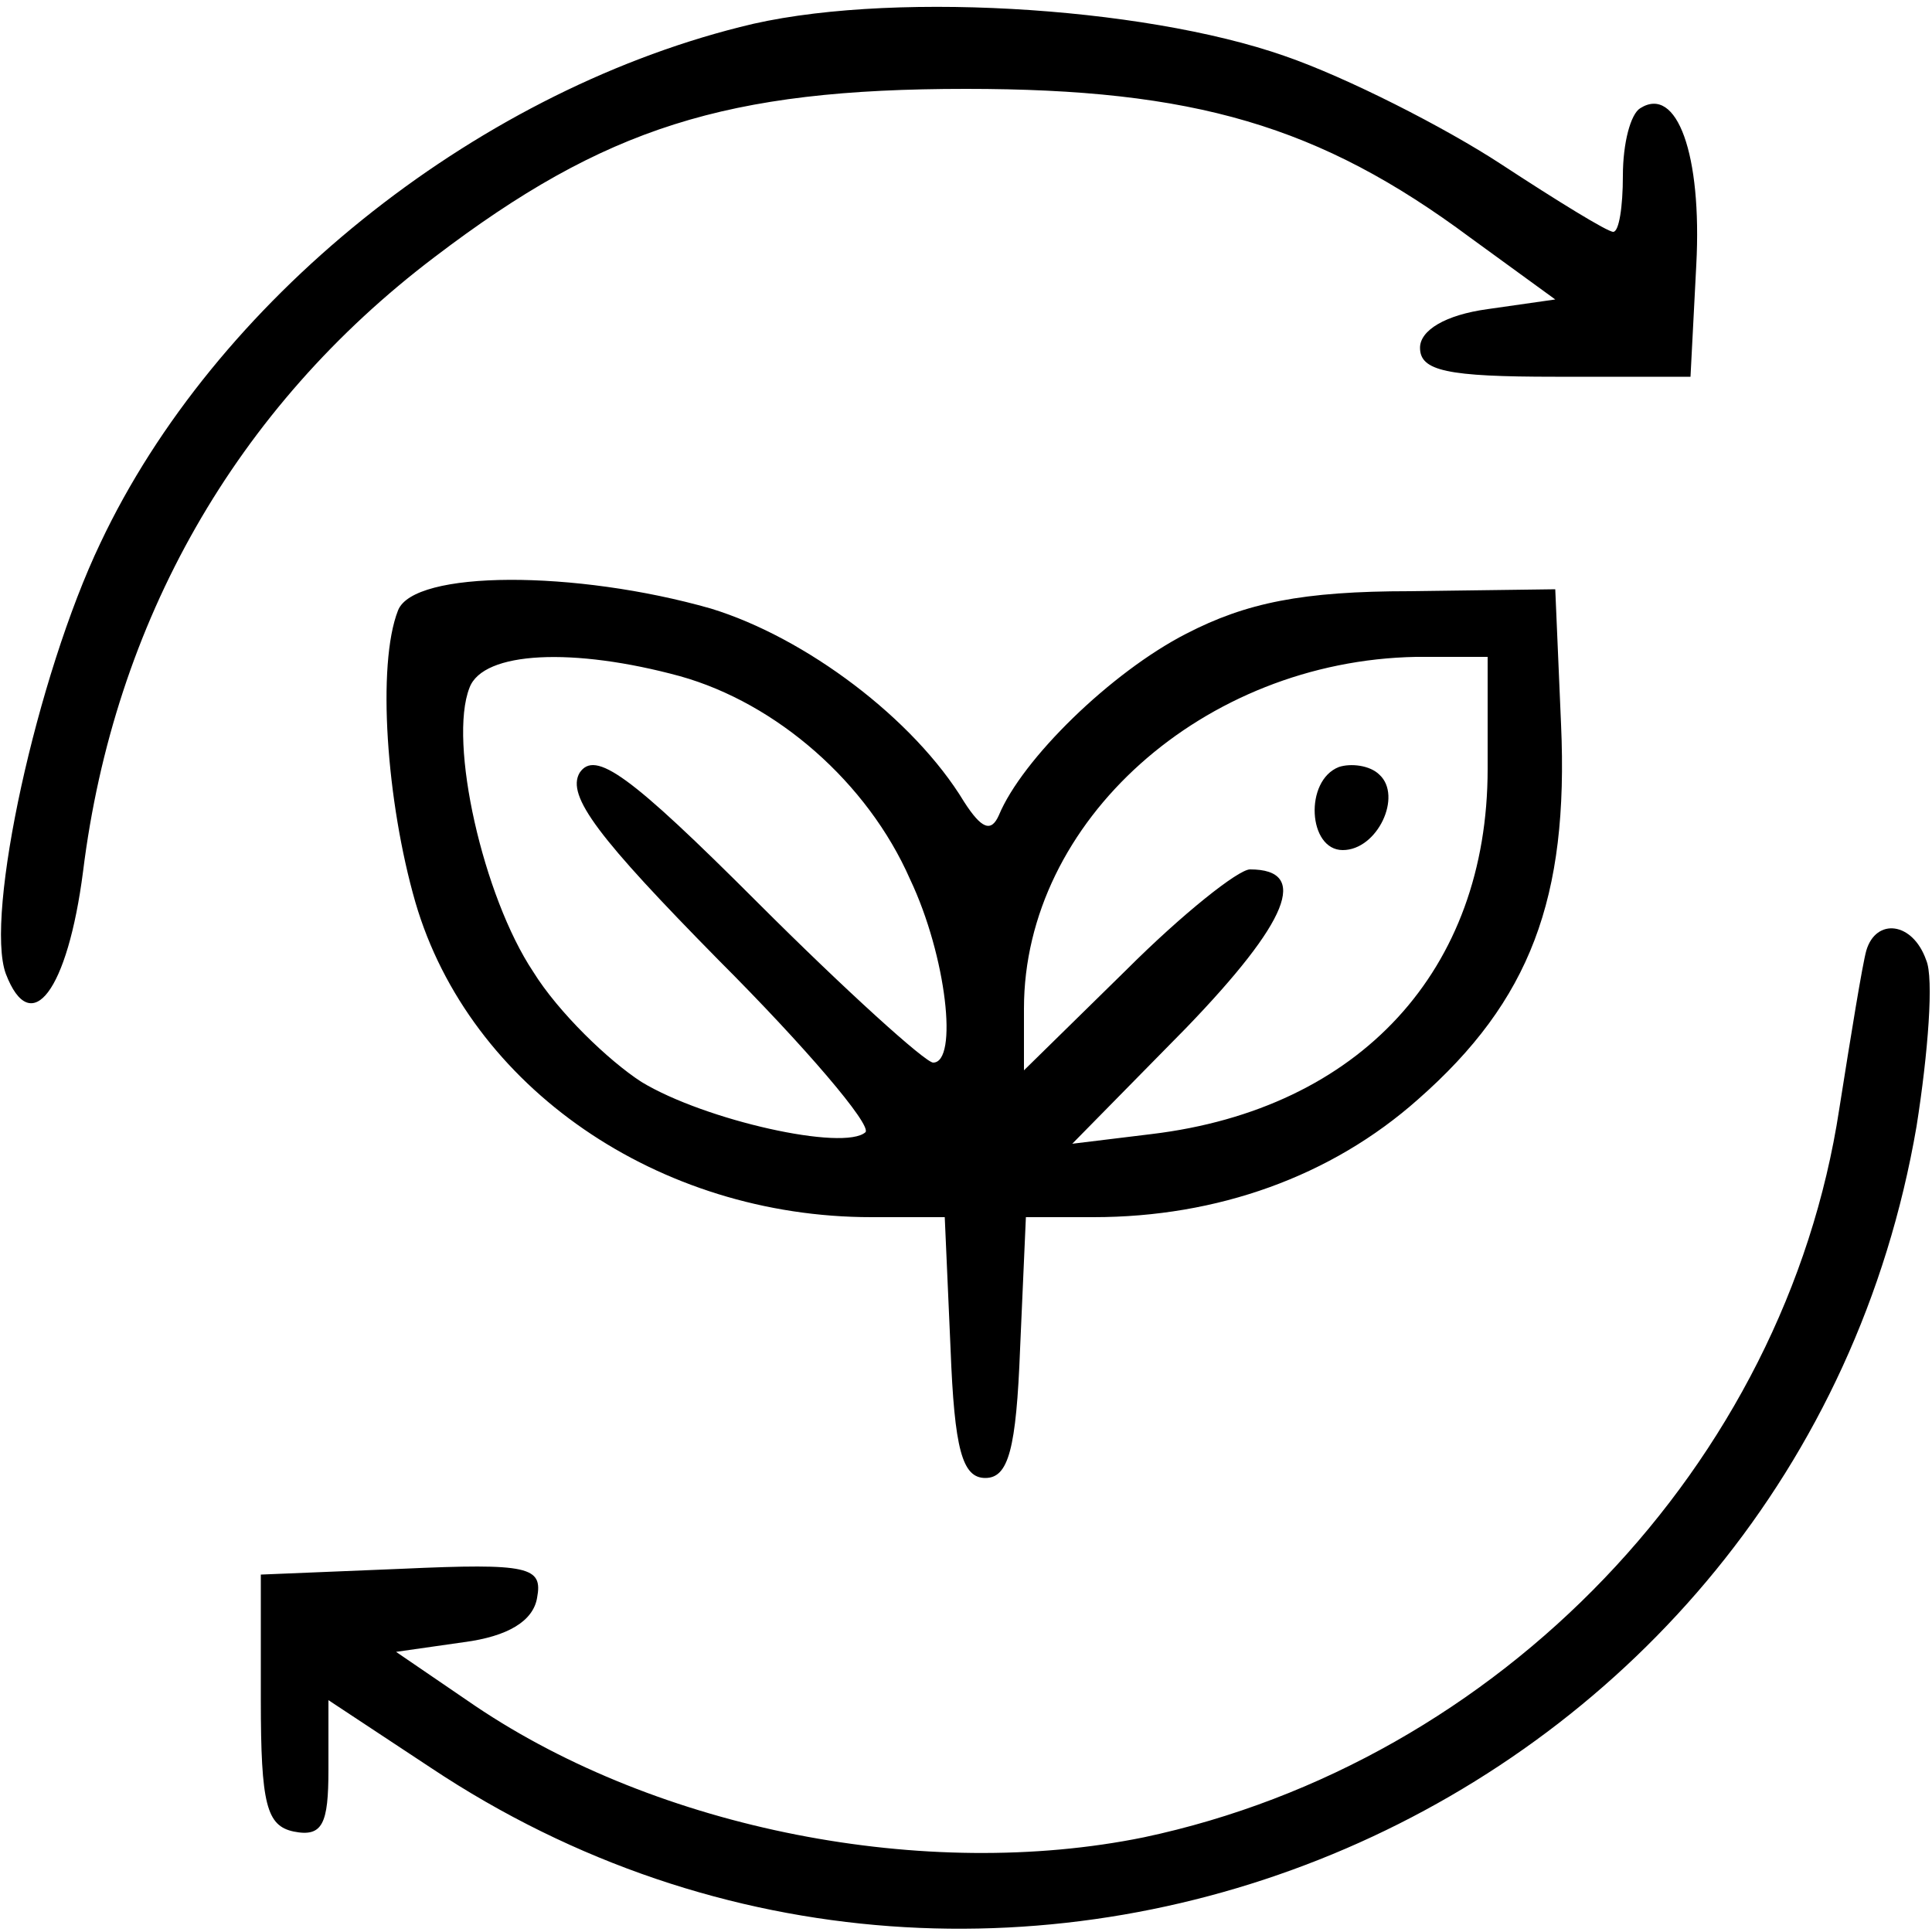
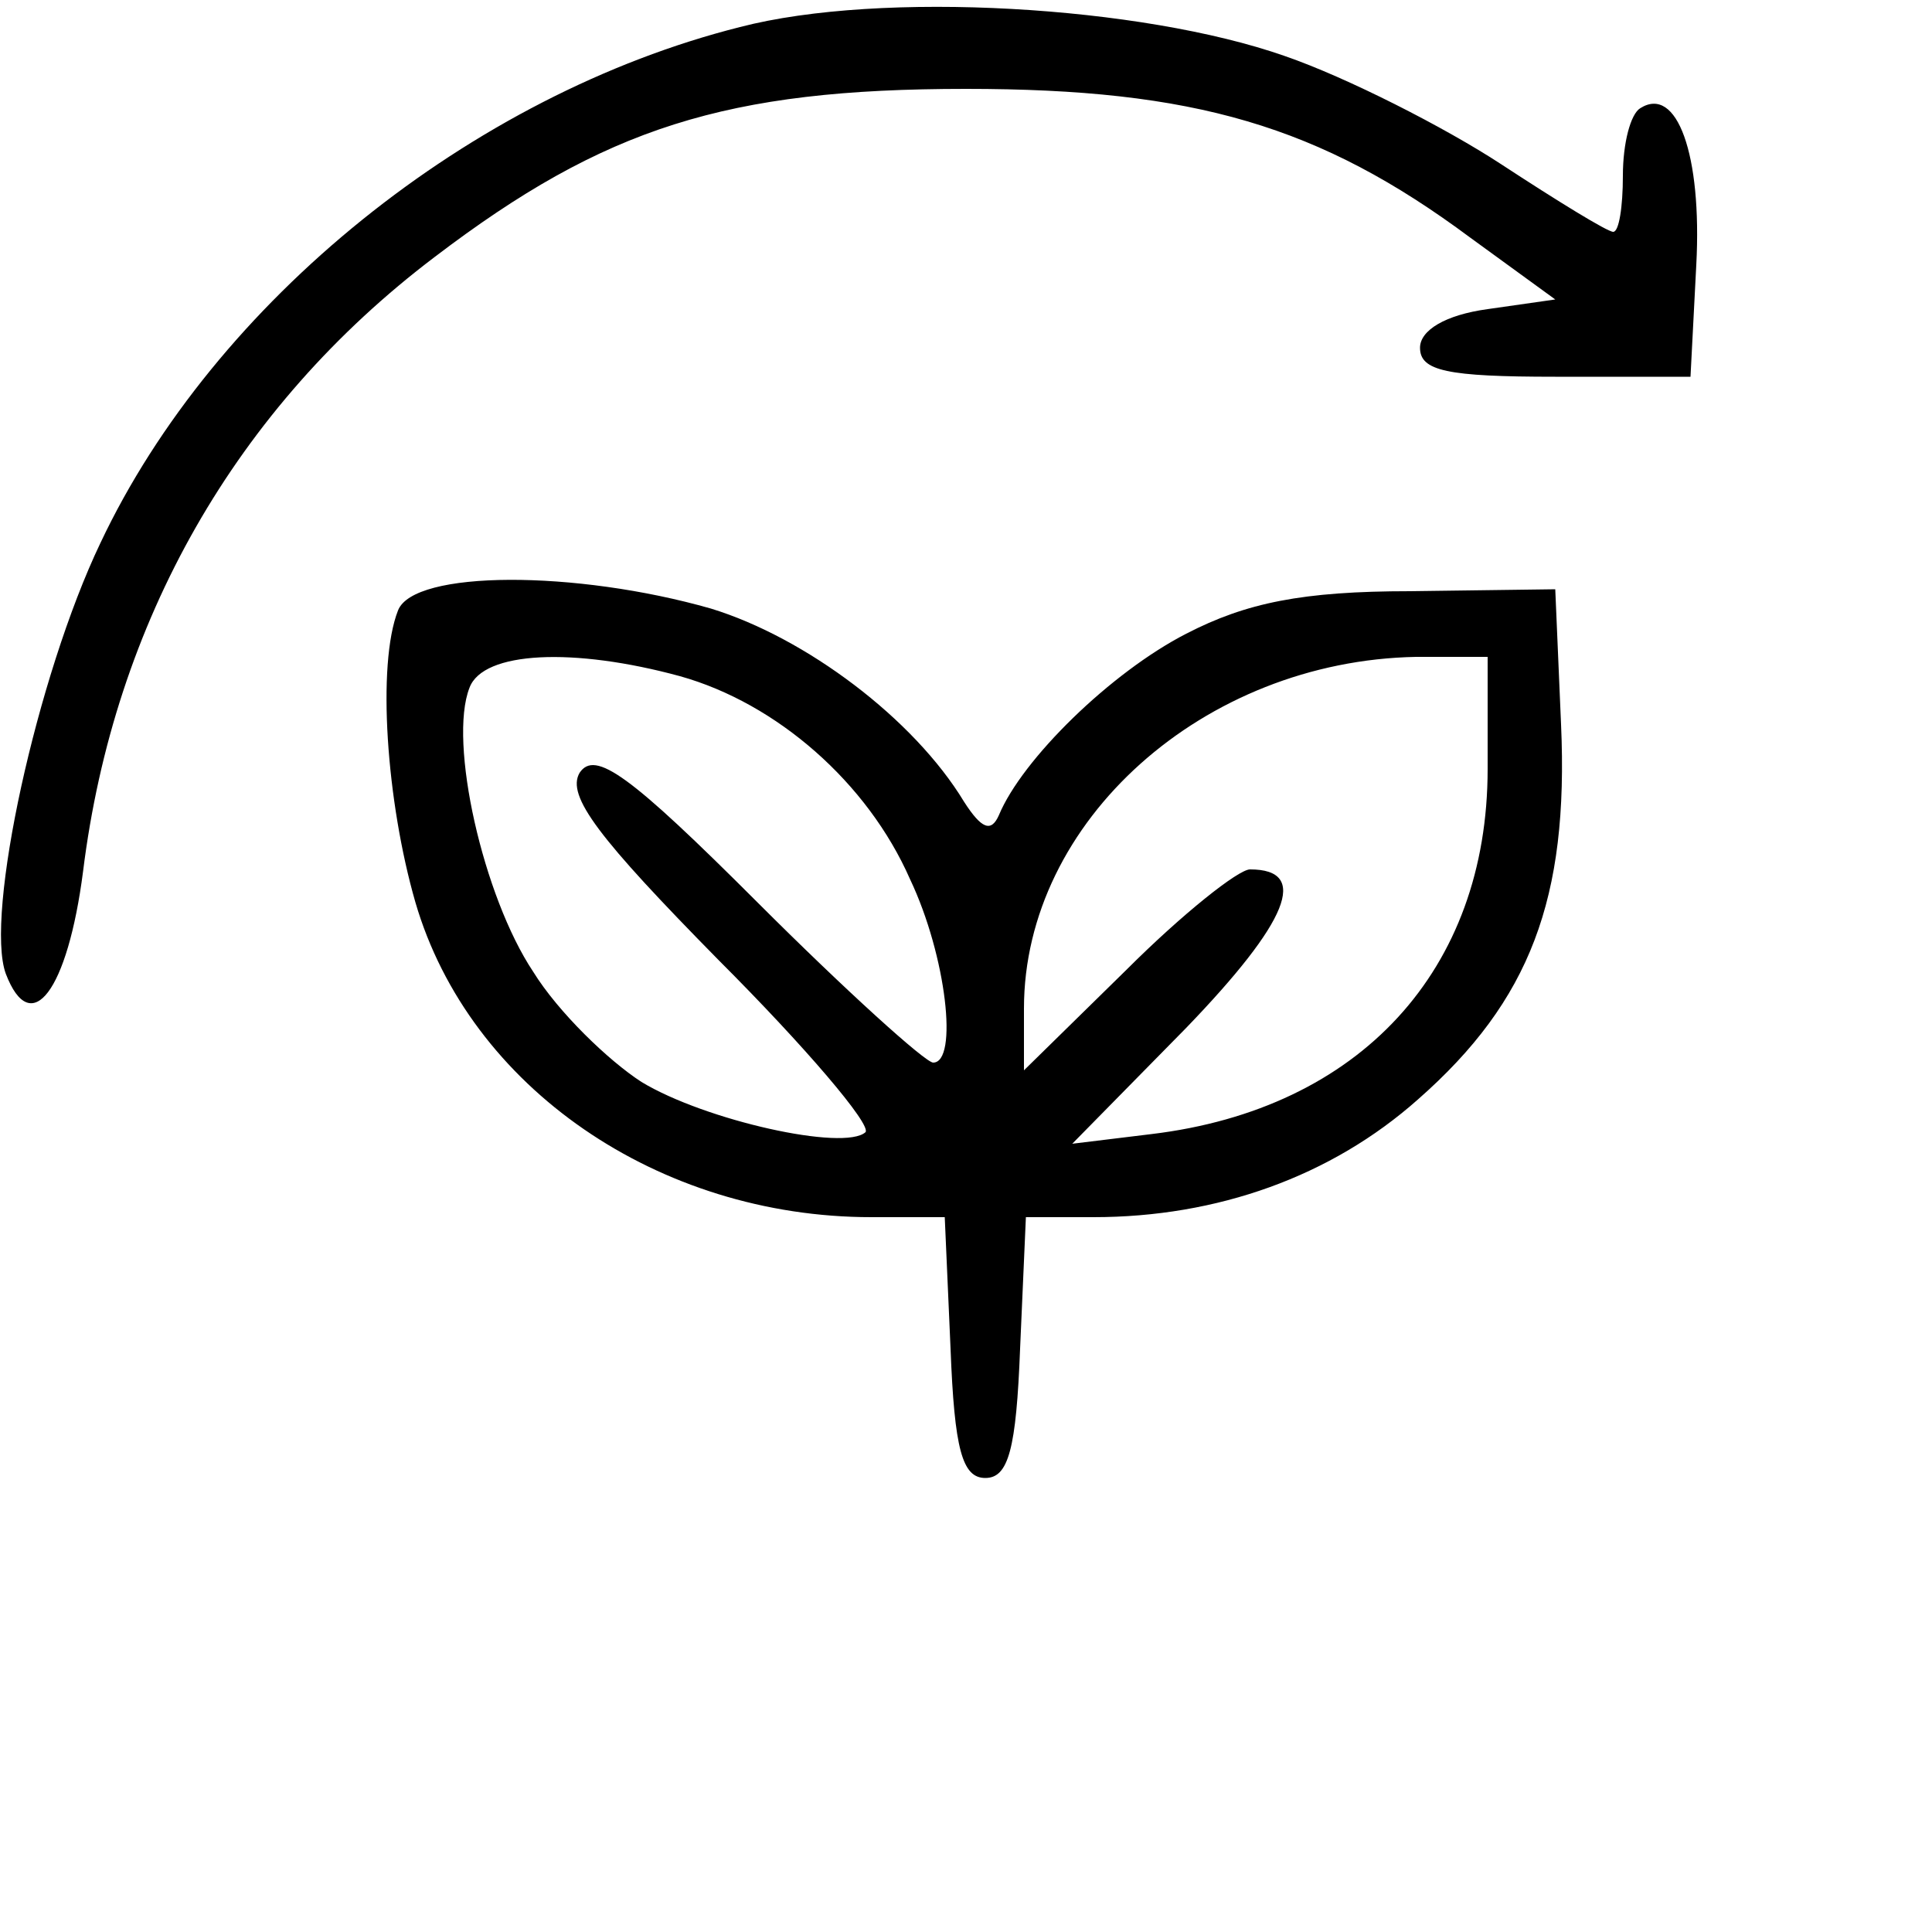
<svg xmlns="http://www.w3.org/2000/svg" preserveAspectRatio="xMidYMid meet" viewBox="0 0 100 100" height="100pt" width="100pt" version="1.0">
  <g stroke="none" fill="#000000" transform="translate(0,100) scale(0.1,-0.1)">
    <path d="M383 986 c-139 -35 -272 -142 -331 -267 -33 -69 -60 -193 -49 -223 13 -34 32 -9 40 53 16 129 79 240 182 318 88 67 151 87 275 87 118 0 183 -19 261 -77 l44 -32 -35 -5 c-22 -3 -35 -11 -35 -20 0 -12 14 -15 70 -15 l70 0 3 58 c3 57 -10 93 -29 81 -5 -3 -9 -18 -9 -35 0 -16 -2 -29 -5 -29 -3 0 -29 16 -58 35 -29 19 -80 45 -112 56 -74 26 -209 34 -282 15z" />
    <path d="M206 684 c-11 -28 -6 -99 9 -151 28 -96 126 -163 236 -163 l38 0 3 -68 c2 -52 6 -67 18 -67 12 0 16 15 18 67 l3 68 35 0 c64 0 123 21 168 61 58 51 78 104 74 194 l-3 70 -75 -1 c-56 0 -85 -6 -116 -22 -39 -20 -85 -65 -97 -94 -4 -9 -9 -7 -18 7 -26 43 -82 85 -131 100 -70 20 -154 20 -162 -1z m146 -34 c50 -14 97 -55 119 -105 19 -40 25 -95 12 -95 -4 0 -45 37 -91 83 -66 66 -84 79 -92 67 -7 -12 10 -34 72 -97 45 -45 79 -85 76 -89 -11 -10 -83 6 -116 26 -17 11 -43 36 -56 57 -26 39 -44 119 -33 147 7 19 54 21 109 6z m418 -48 c0 -104 -66 -176 -174 -189 l-41 -5 59 60 c53 55 64 82 33 82 -6 0 -35 -23 -64 -52 l-53 -52 0 32 c0 97 93 180 203 182 l37 0 0 -58z" />
-     <path d="M693 603 c-18 -7 -16 -43 2 -43 18 0 31 28 19 39 -5 5 -15 6 -21 4z" />
-     <path d="M966 508 c-2 -7 -8 -44 -14 -82 -28 -184 -176 -338 -360 -377 -113 -23 -251 4 -346 68 l-41 28 35 5 c23 3 36 11 38 23 3 16 -4 18 -70 15 l-73 -3 0 -65 c0 -54 3 -65 17 -68 15 -3 18 4 18 32 l0 36 53 -35 c299 -199 708 -23 769 332 6 38 9 77 5 86 -7 20 -26 22 -31 5z" />
  </g>
</svg>